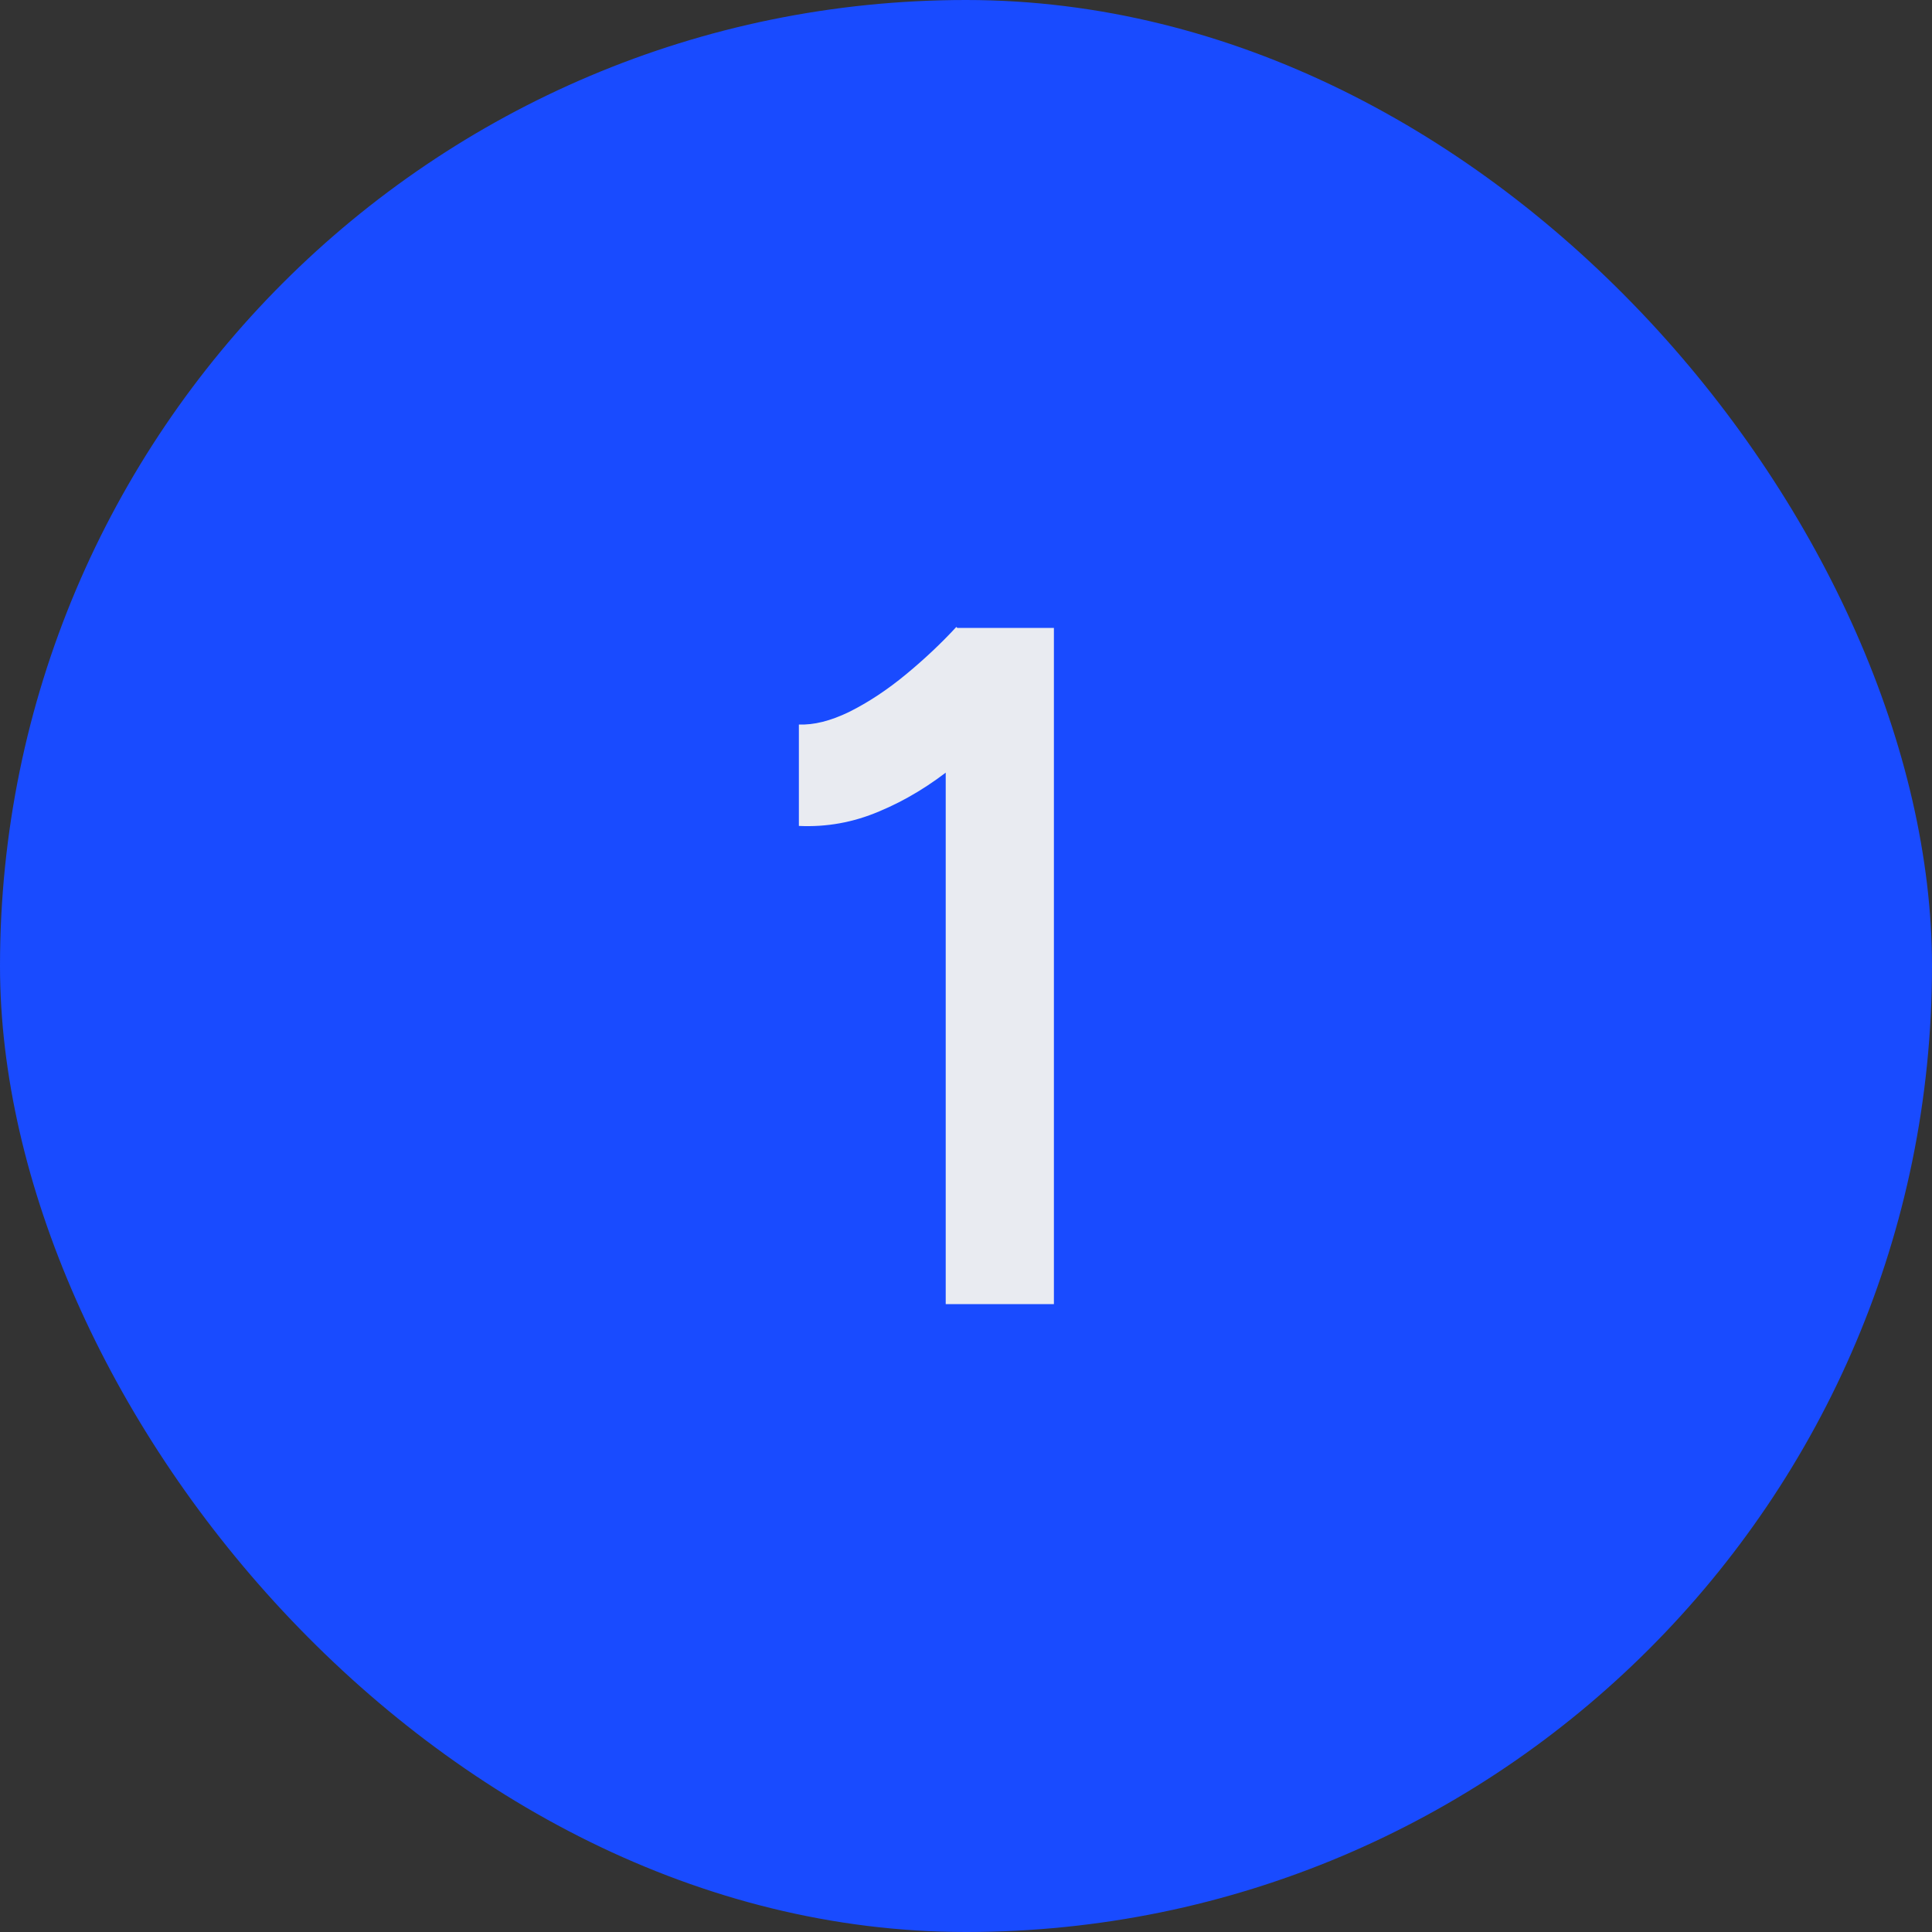
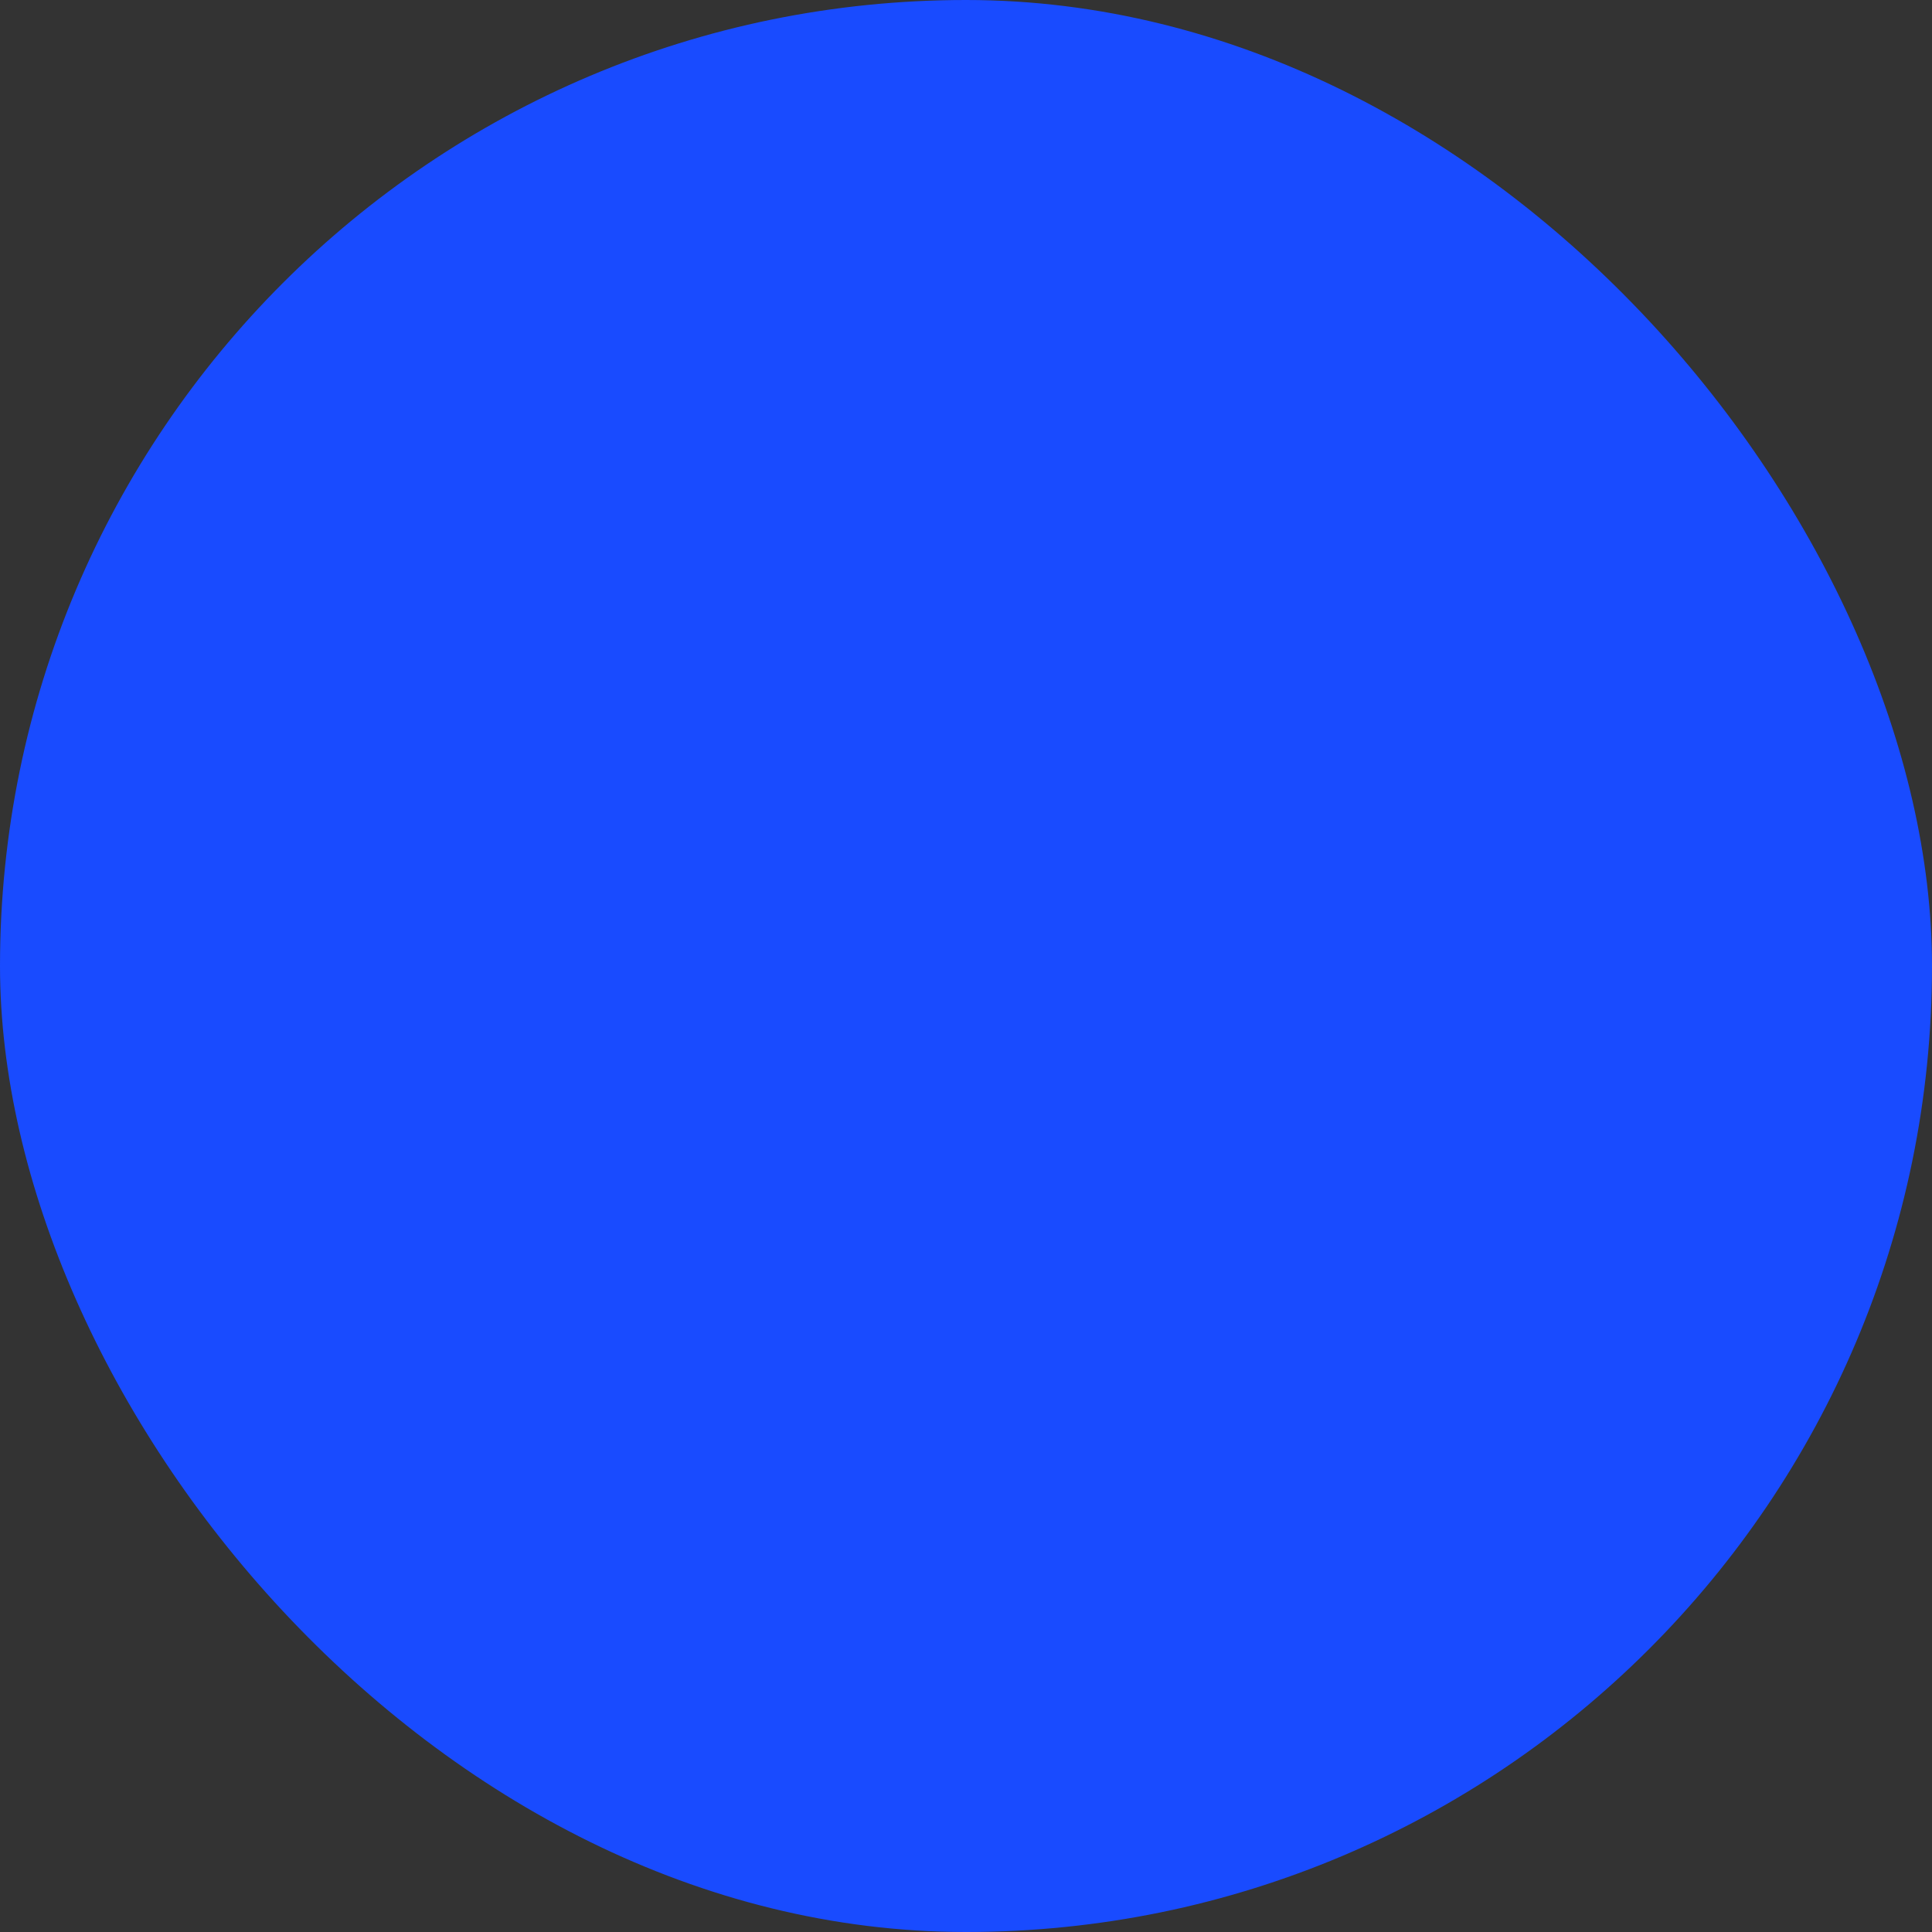
<svg xmlns="http://www.w3.org/2000/svg" width="40" height="40" viewBox="0 0 40 40" fill="none">
  <rect x="0" y="0" width="40" height="40" fill="#333333" stroke="none" />
  <rect width="40" height="40" rx="20" fill="#194BFF" />
-   <path d="M19.58 27V14.24L19.8 13H21.82V27H19.58ZM16.54 17.1V15C16.847 15.013 17.193 14.927 17.58 14.74C17.98 14.54 18.373 14.28 18.76 13.96C19.147 13.64 19.493 13.313 19.8 12.98L21.24 14.48C20.773 14.973 20.287 15.427 19.78 15.84C19.273 16.253 18.747 16.573 18.2 16.8C17.667 17.027 17.113 17.127 16.54 17.1Z" fill="#E9EBF1" />
</svg>